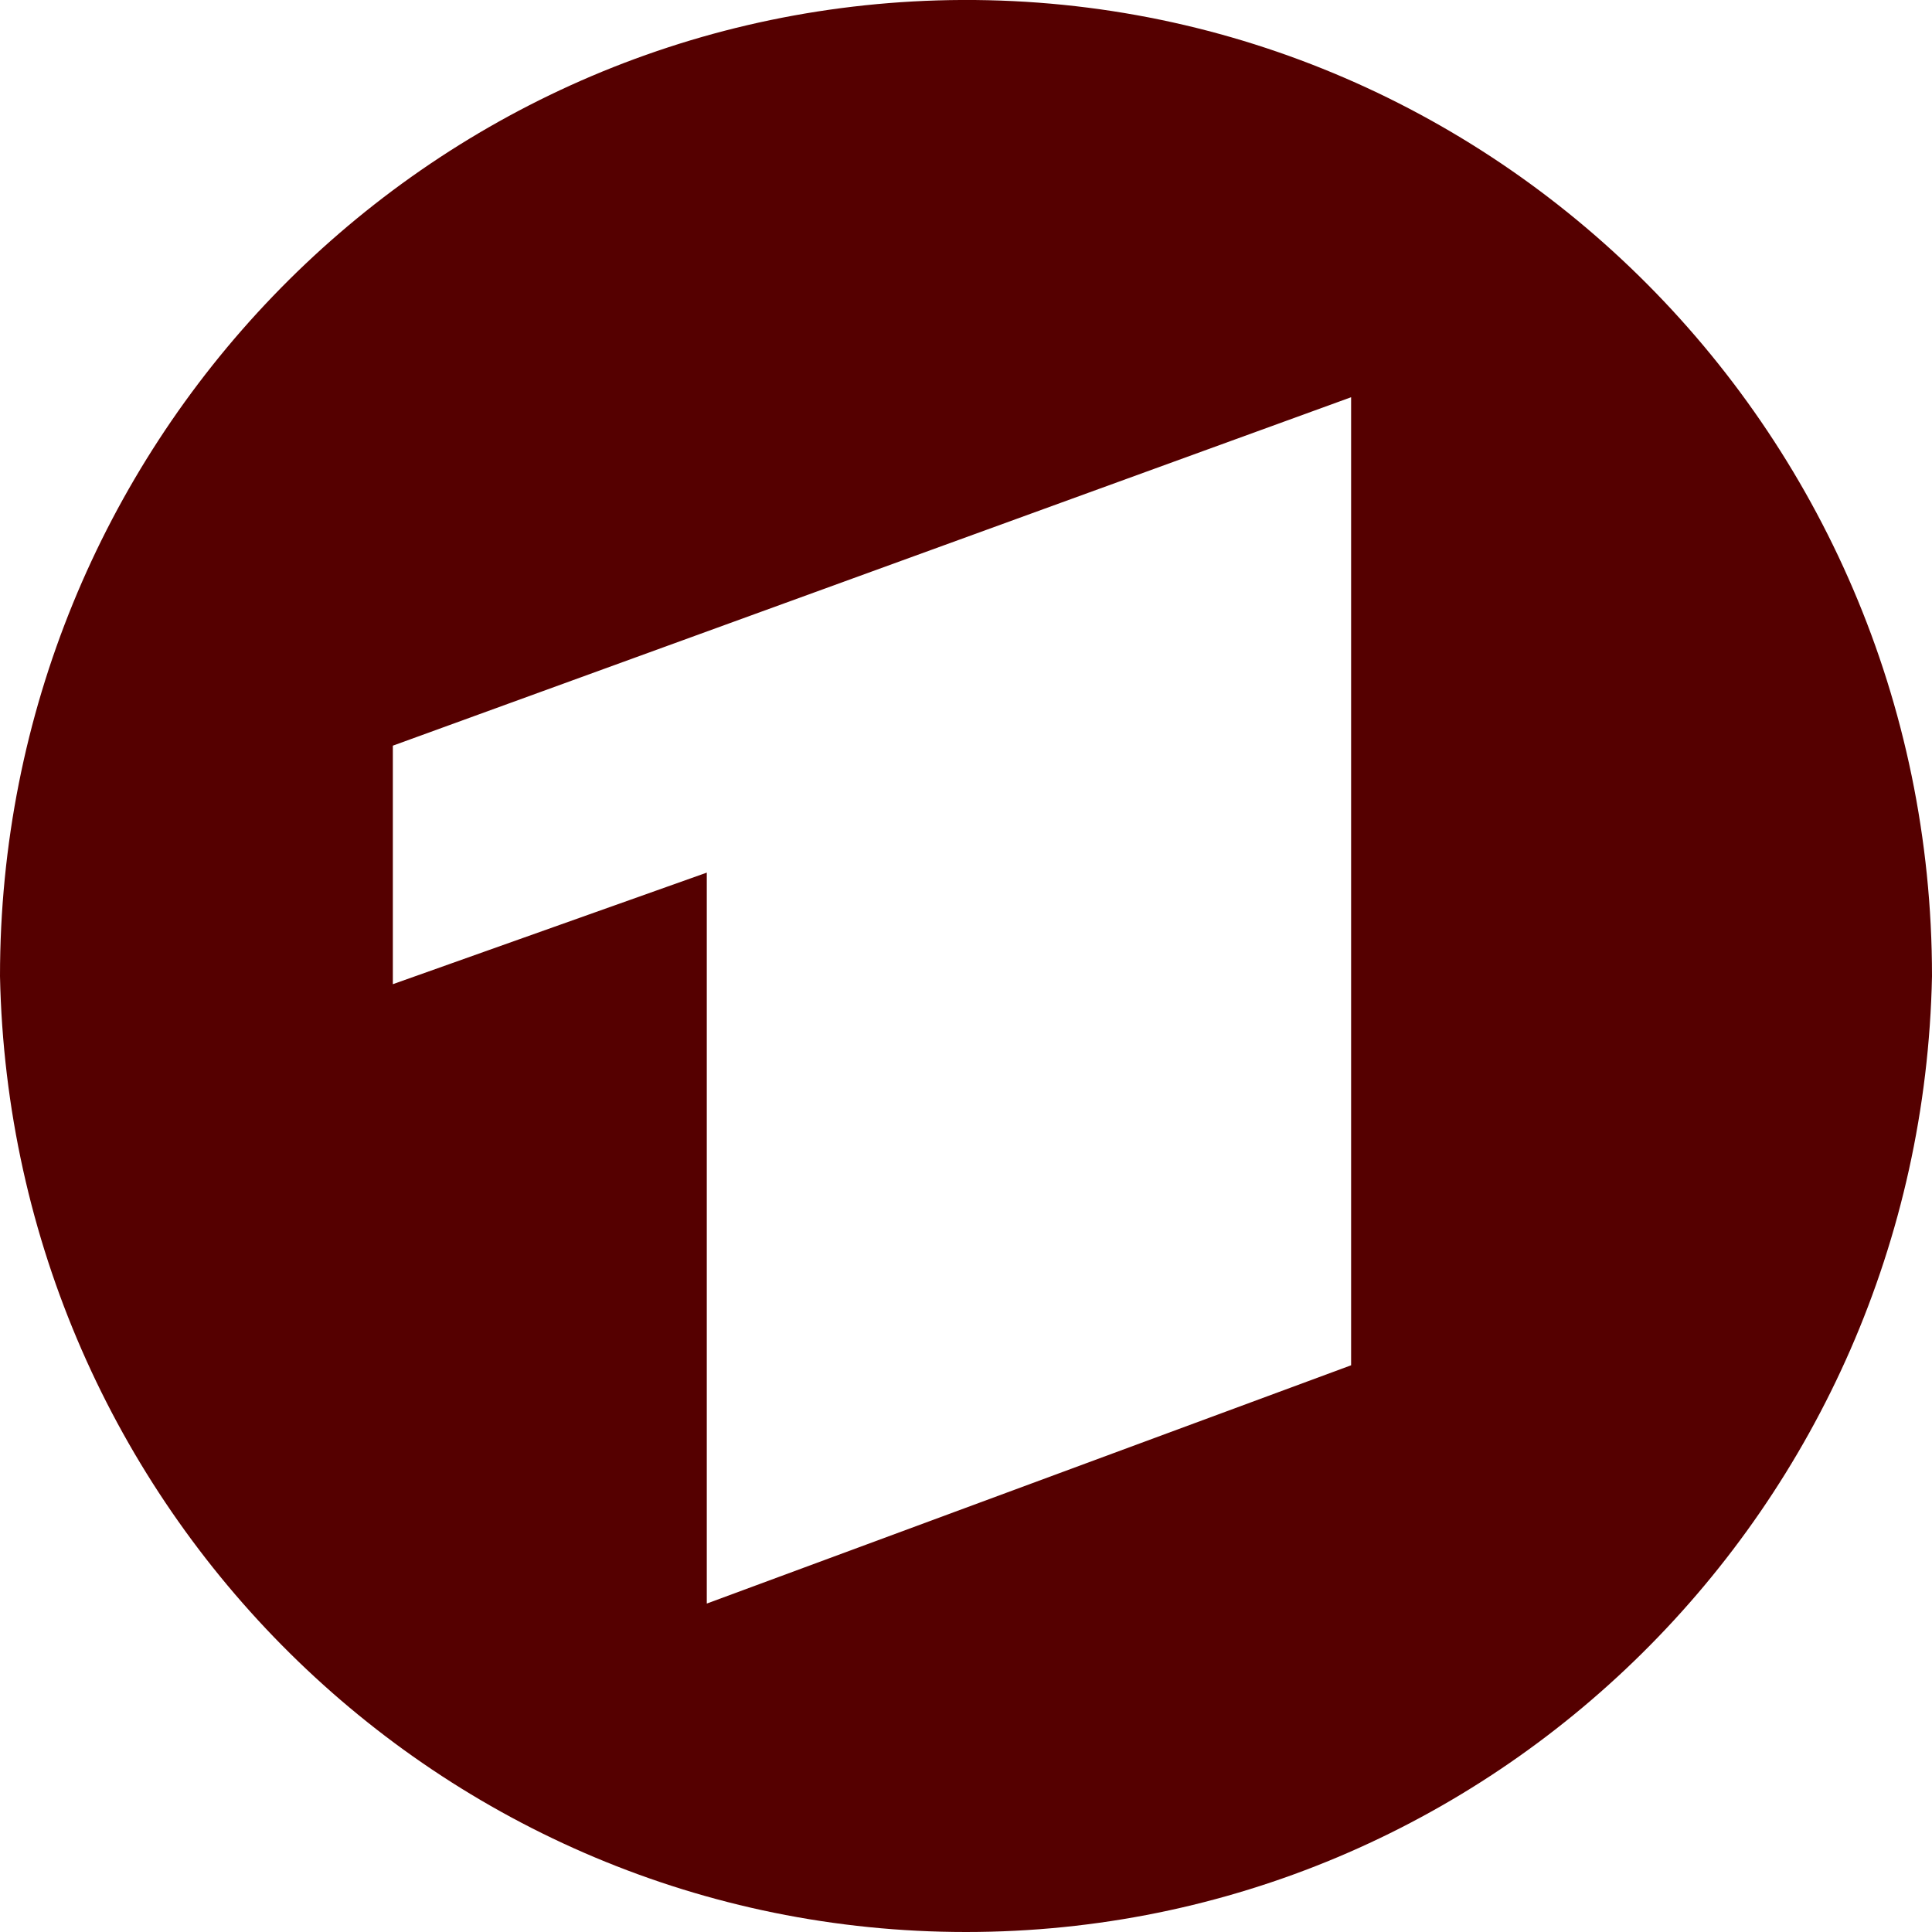
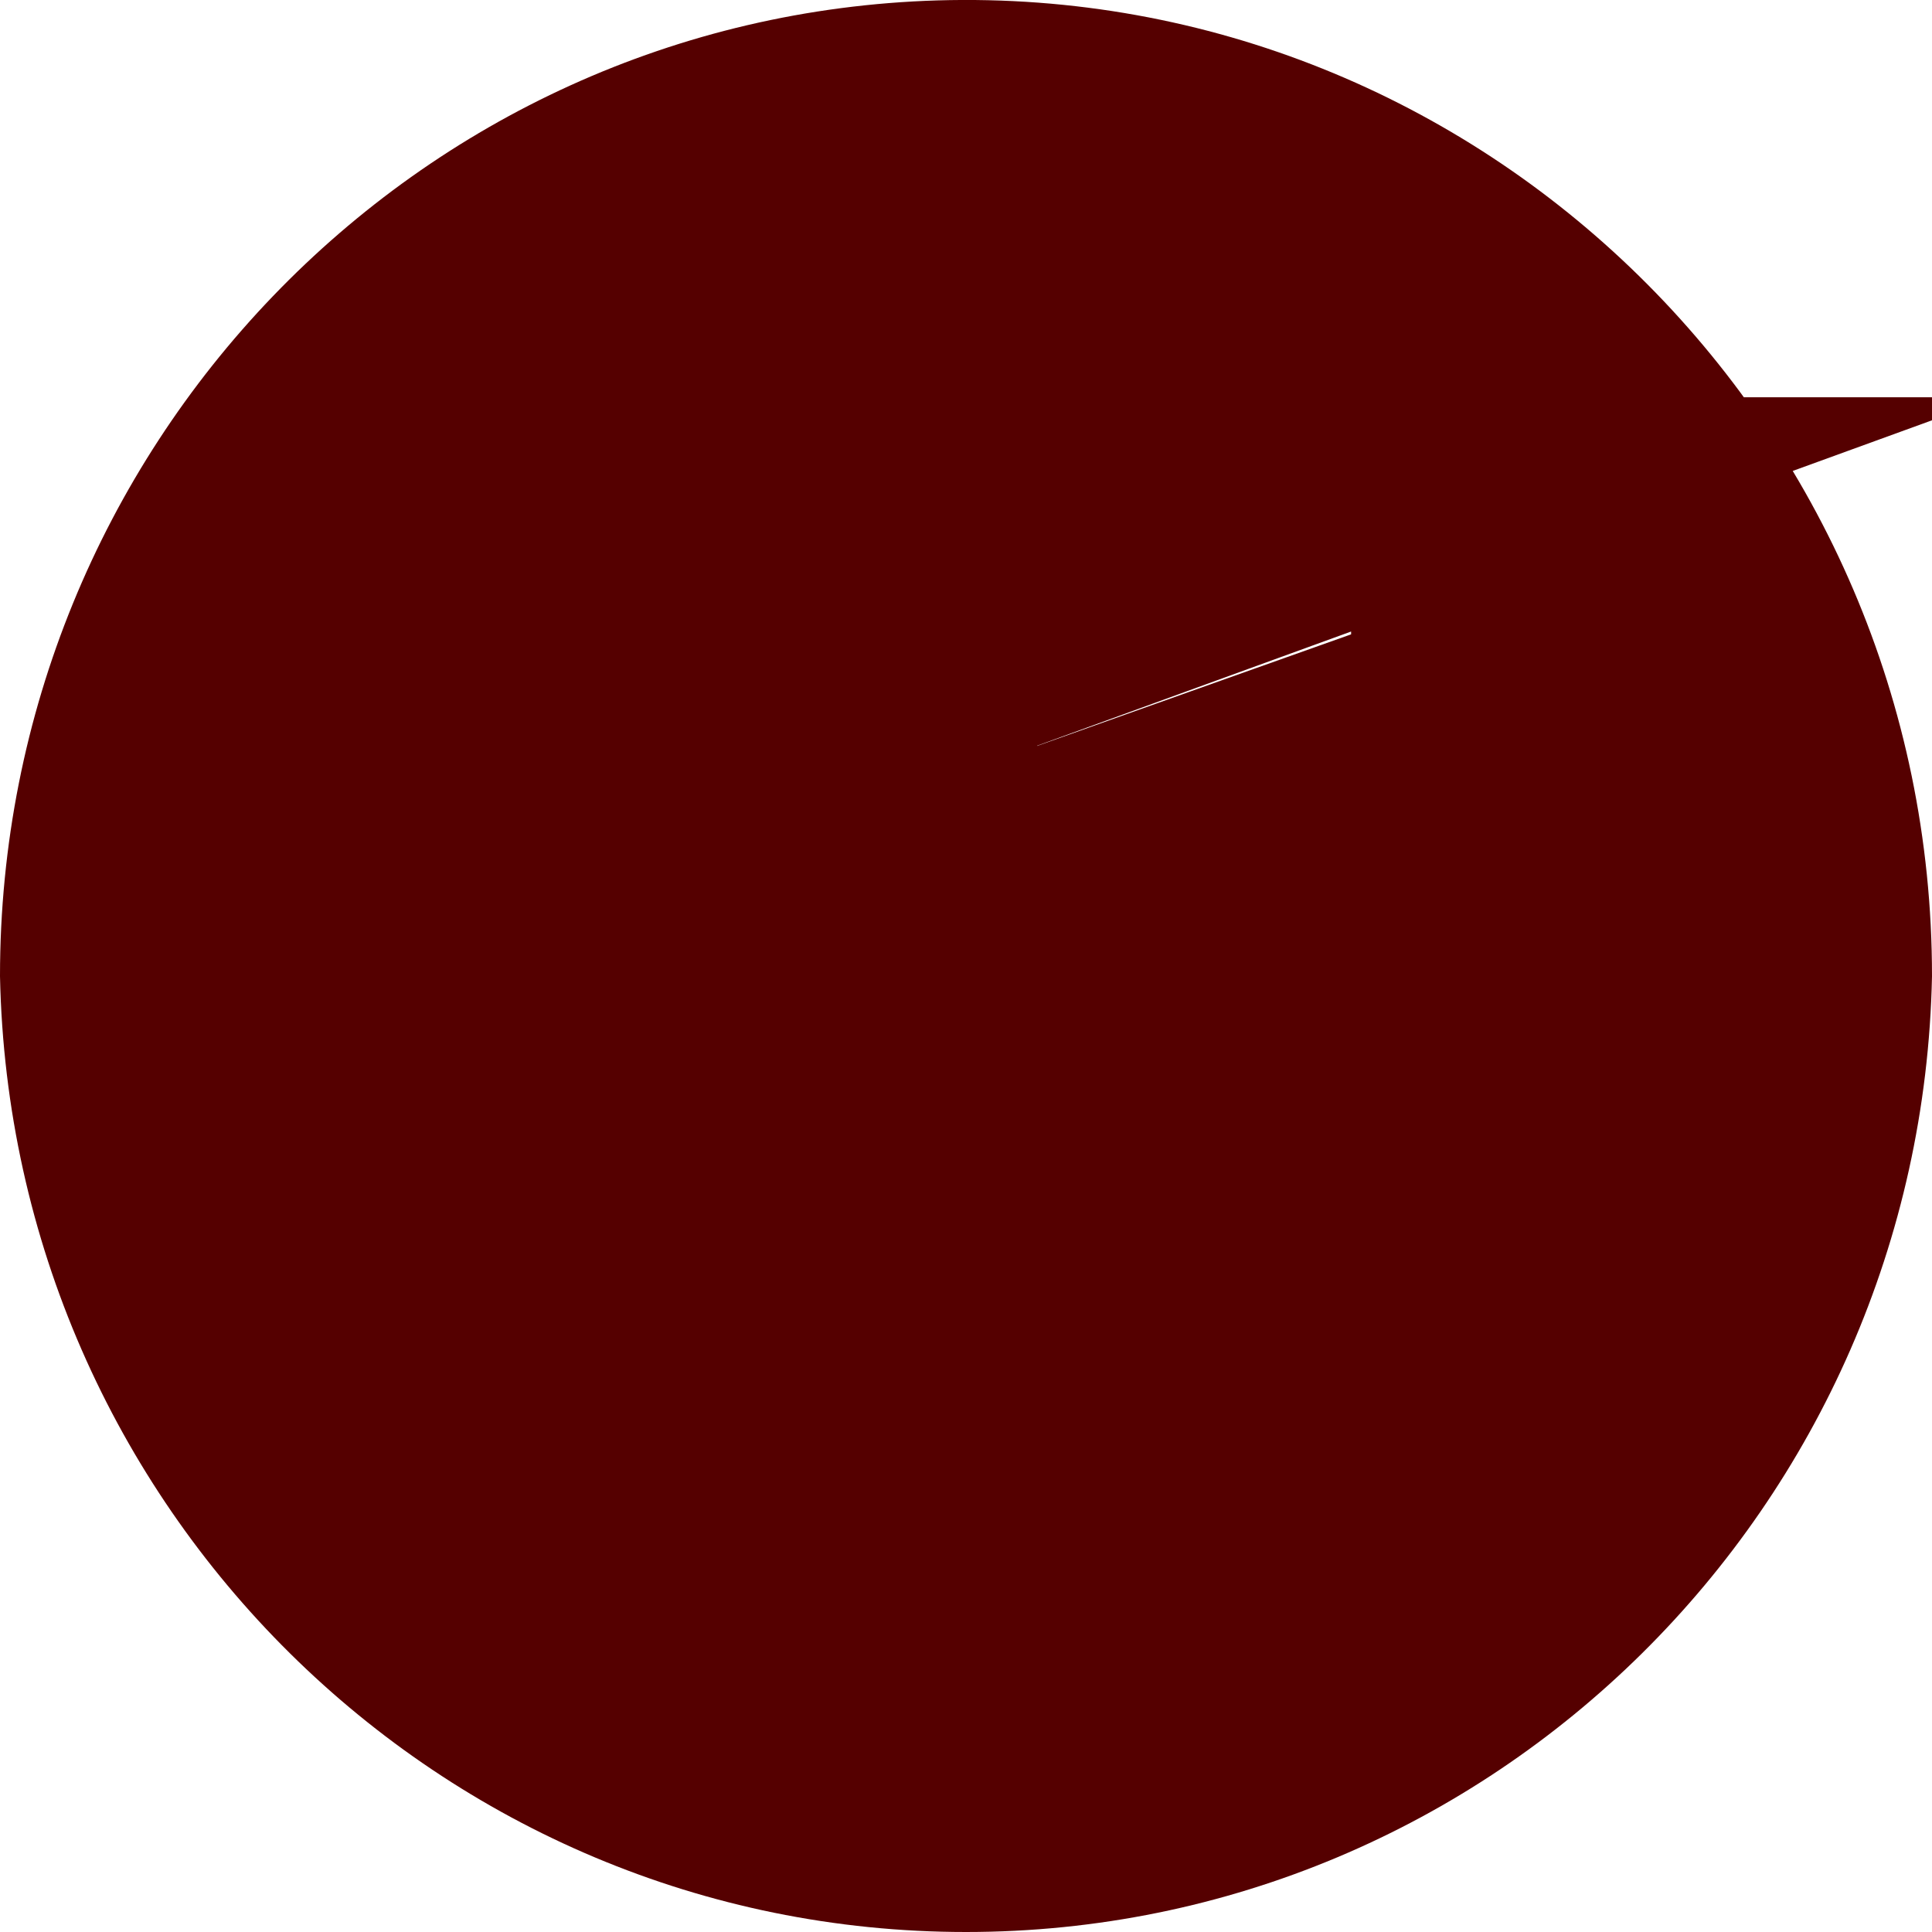
<svg xmlns="http://www.w3.org/2000/svg" role="img" width="32px" height="32px" viewBox="0 0 24 24">
  <title>Das Erste</title>
-   <path fill="#500f5" d="M11.646.005C5.158.2-.001 5.57 0 12.127.135 18.724 5.468 24 12 24s11.865-5.276 12-11.873C24.001 5.291 18.41-.195 11.645.005zm5.138 4.93V16.96L8.78 19.92v-9.08l-3.9 1.386V9.263l11.903-4.328z" />
+   <path fill="#500f5" d="M11.646.005C5.158.2-.001 5.57 0 12.127.135 18.724 5.468 24 12 24s11.865-5.276 12-11.873C24.001 5.291 18.41-.195 11.645.005zm5.138 4.93V16.96v-9.08l-3.9 1.386V9.263l11.903-4.328z" />
</svg>